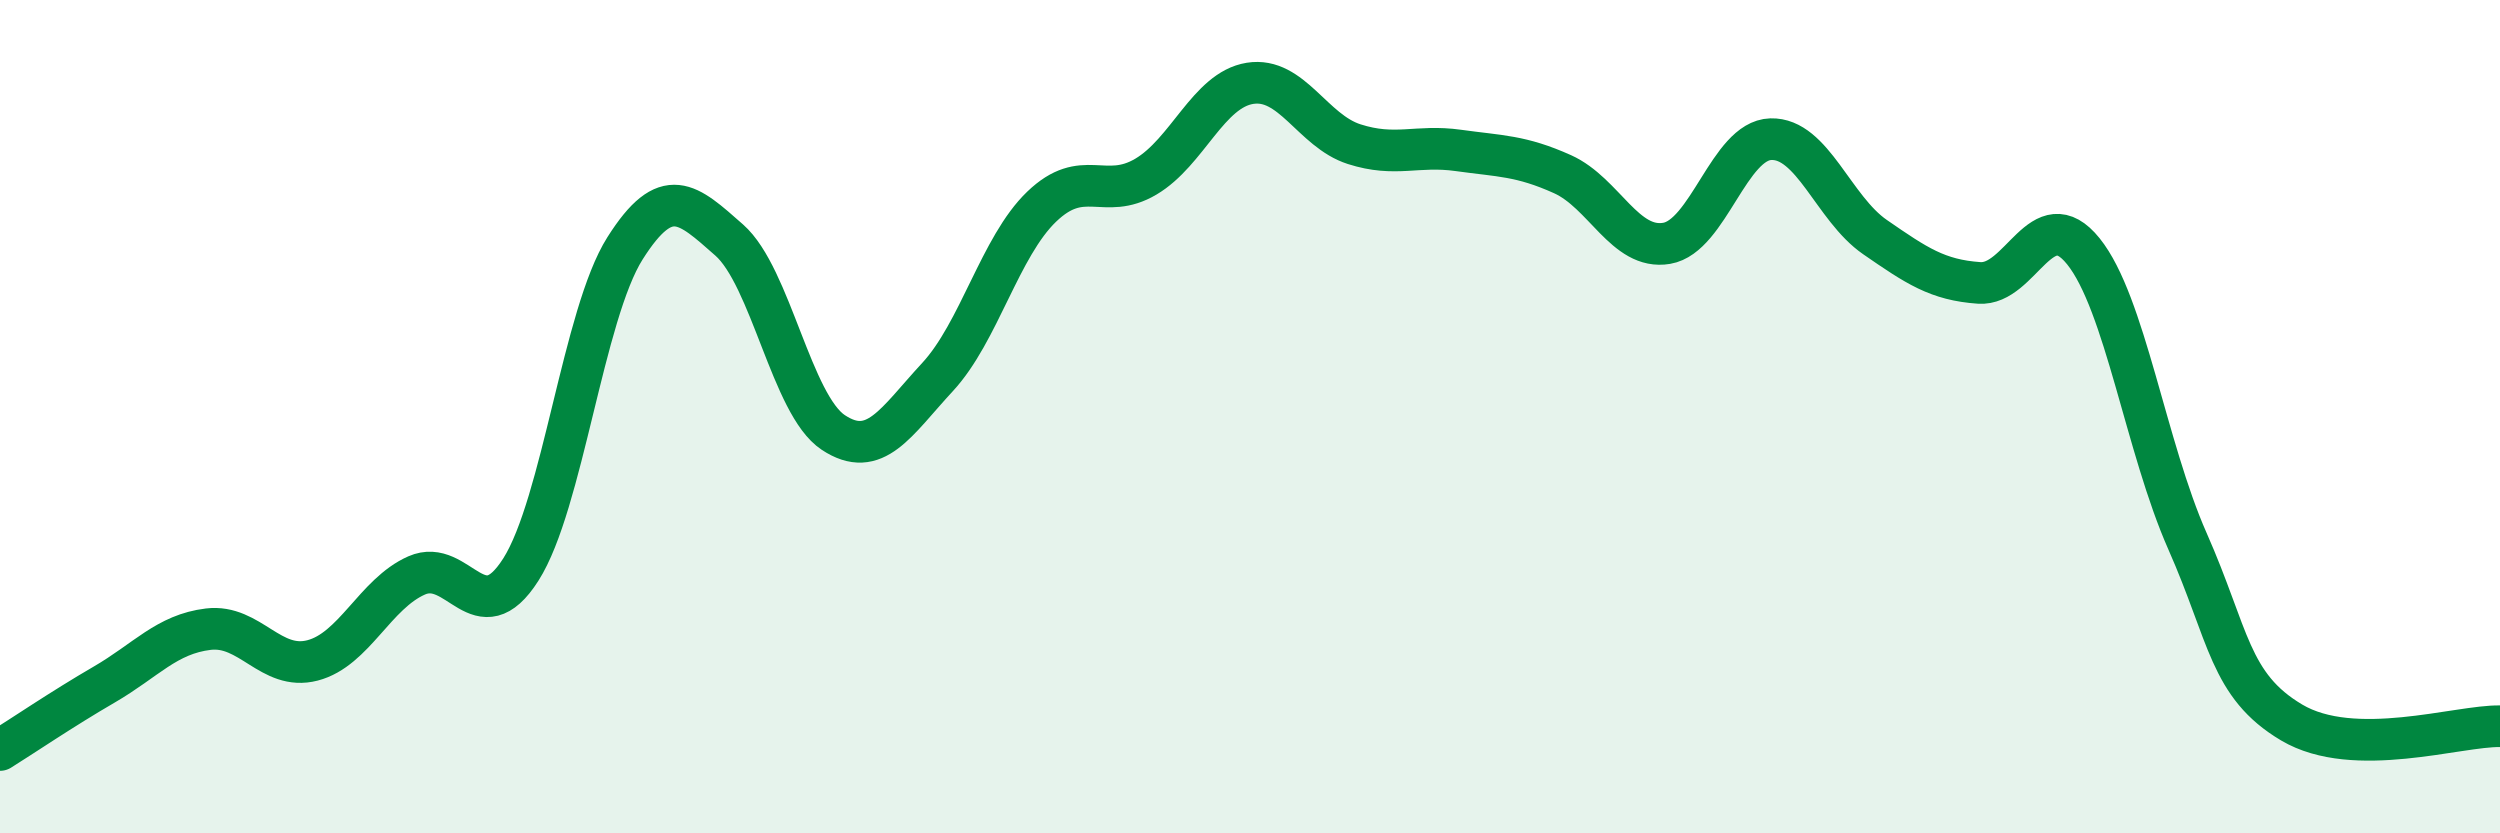
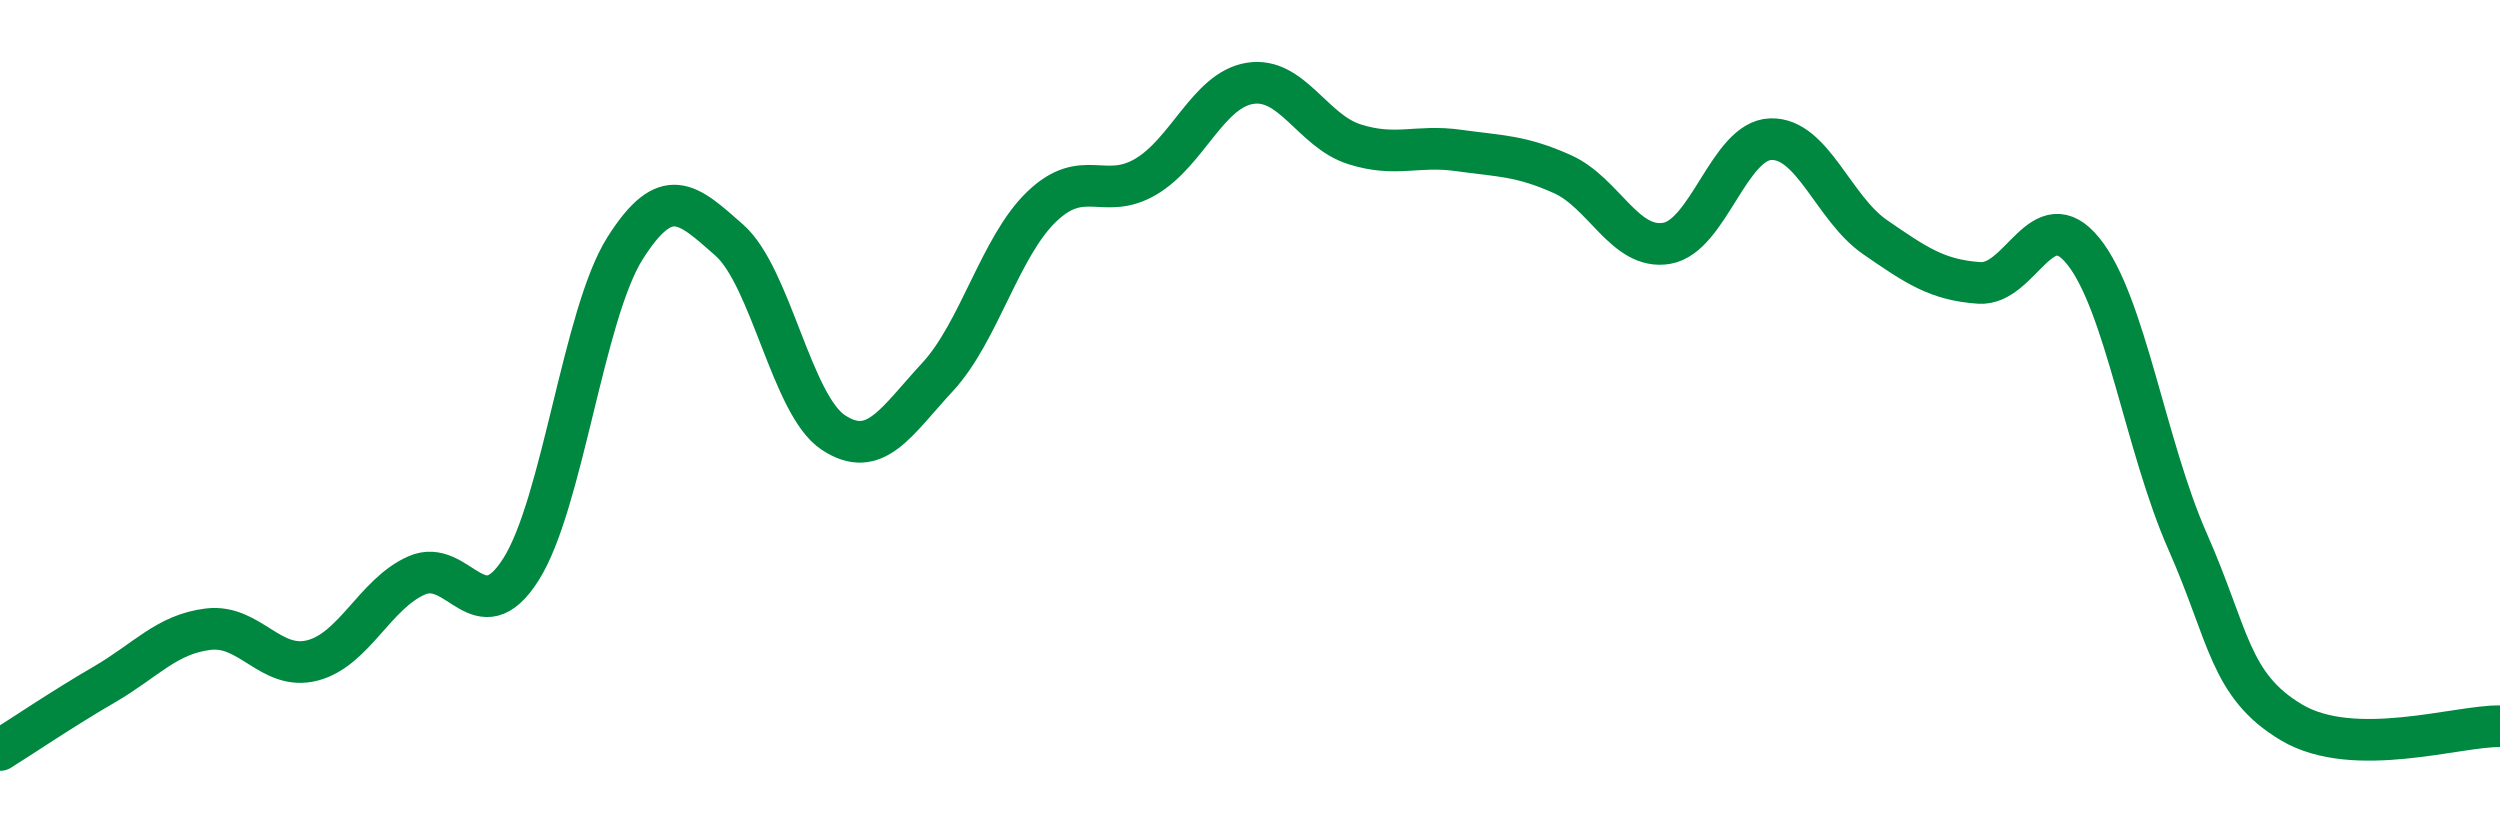
<svg xmlns="http://www.w3.org/2000/svg" width="60" height="20" viewBox="0 0 60 20">
-   <path d="M 0,18 C 0.5,17.69 1.5,17.01 2.5,16.43 C 3.5,15.85 4,15.22 5,15.1 C 6,14.98 6.5,16.11 7.5,15.85 C 8.5,15.59 9,14.25 10,13.81 C 11,13.37 11.5,15.24 12.5,13.67 C 13.5,12.1 14,7.54 15,5.96 C 16,4.38 16.5,4.88 17.5,5.76 C 18.5,6.64 19,9.72 20,10.38 C 21,11.04 21.5,10.13 22.5,9.05 C 23.5,7.97 24,5.92 25,4.96 C 26,4 26.5,4.83 27.5,4.24 C 28.5,3.65 29,2.16 30,2 C 31,1.84 31.5,3.14 32.5,3.46 C 33.5,3.78 34,3.47 35,3.61 C 36,3.75 36.5,3.73 37.5,4.18 C 38.5,4.63 39,6.01 40,5.84 C 41,5.67 41.5,3.37 42.5,3.34 C 43.5,3.31 44,5 45,5.69 C 46,6.38 46.5,6.72 47.5,6.79 C 48.5,6.86 49,4.79 50,6.03 C 51,7.27 51.5,10.73 52.5,12.99 C 53.5,15.25 53.5,16.45 55,17.34 C 56.5,18.23 59,17.41 60,17.43L60 20L0 20Z" fill="#008740" opacity="0.1" stroke-linecap="round" stroke-linejoin="round" />
  <path d="M 0,18 C 0.5,17.69 1.5,17.01 2.5,16.43 C 3.5,15.85 4,15.22 5,15.1 C 6,14.98 6.5,16.11 7.5,15.85 C 8.5,15.59 9,14.25 10,13.81 C 11,13.37 11.5,15.24 12.5,13.67 C 13.5,12.1 14,7.54 15,5.96 C 16,4.38 16.5,4.88 17.5,5.76 C 18.5,6.64 19,9.72 20,10.38 C 21,11.04 21.5,10.13 22.5,9.05 C 23.5,7.97 24,5.92 25,4.96 C 26,4 26.5,4.83 27.5,4.24 C 28.5,3.65 29,2.16 30,2 C 31,1.84 31.5,3.14 32.5,3.46 C 33.5,3.78 34,3.47 35,3.61 C 36,3.75 36.5,3.73 37.5,4.18 C 38.5,4.63 39,6.01 40,5.84 C 41,5.67 41.5,3.37 42.5,3.34 C 43.5,3.31 44,5 45,5.69 C 46,6.38 46.5,6.72 47.5,6.79 C 48.5,6.86 49,4.79 50,6.03 C 51,7.27 51.5,10.73 52.5,12.99 C 53.5,15.25 53.5,16.45 55,17.34 C 56.5,18.23 59,17.41 60,17.43" stroke="#008740" stroke-width="1" fill="none" stroke-linecap="round" stroke-linejoin="round" />
</svg>